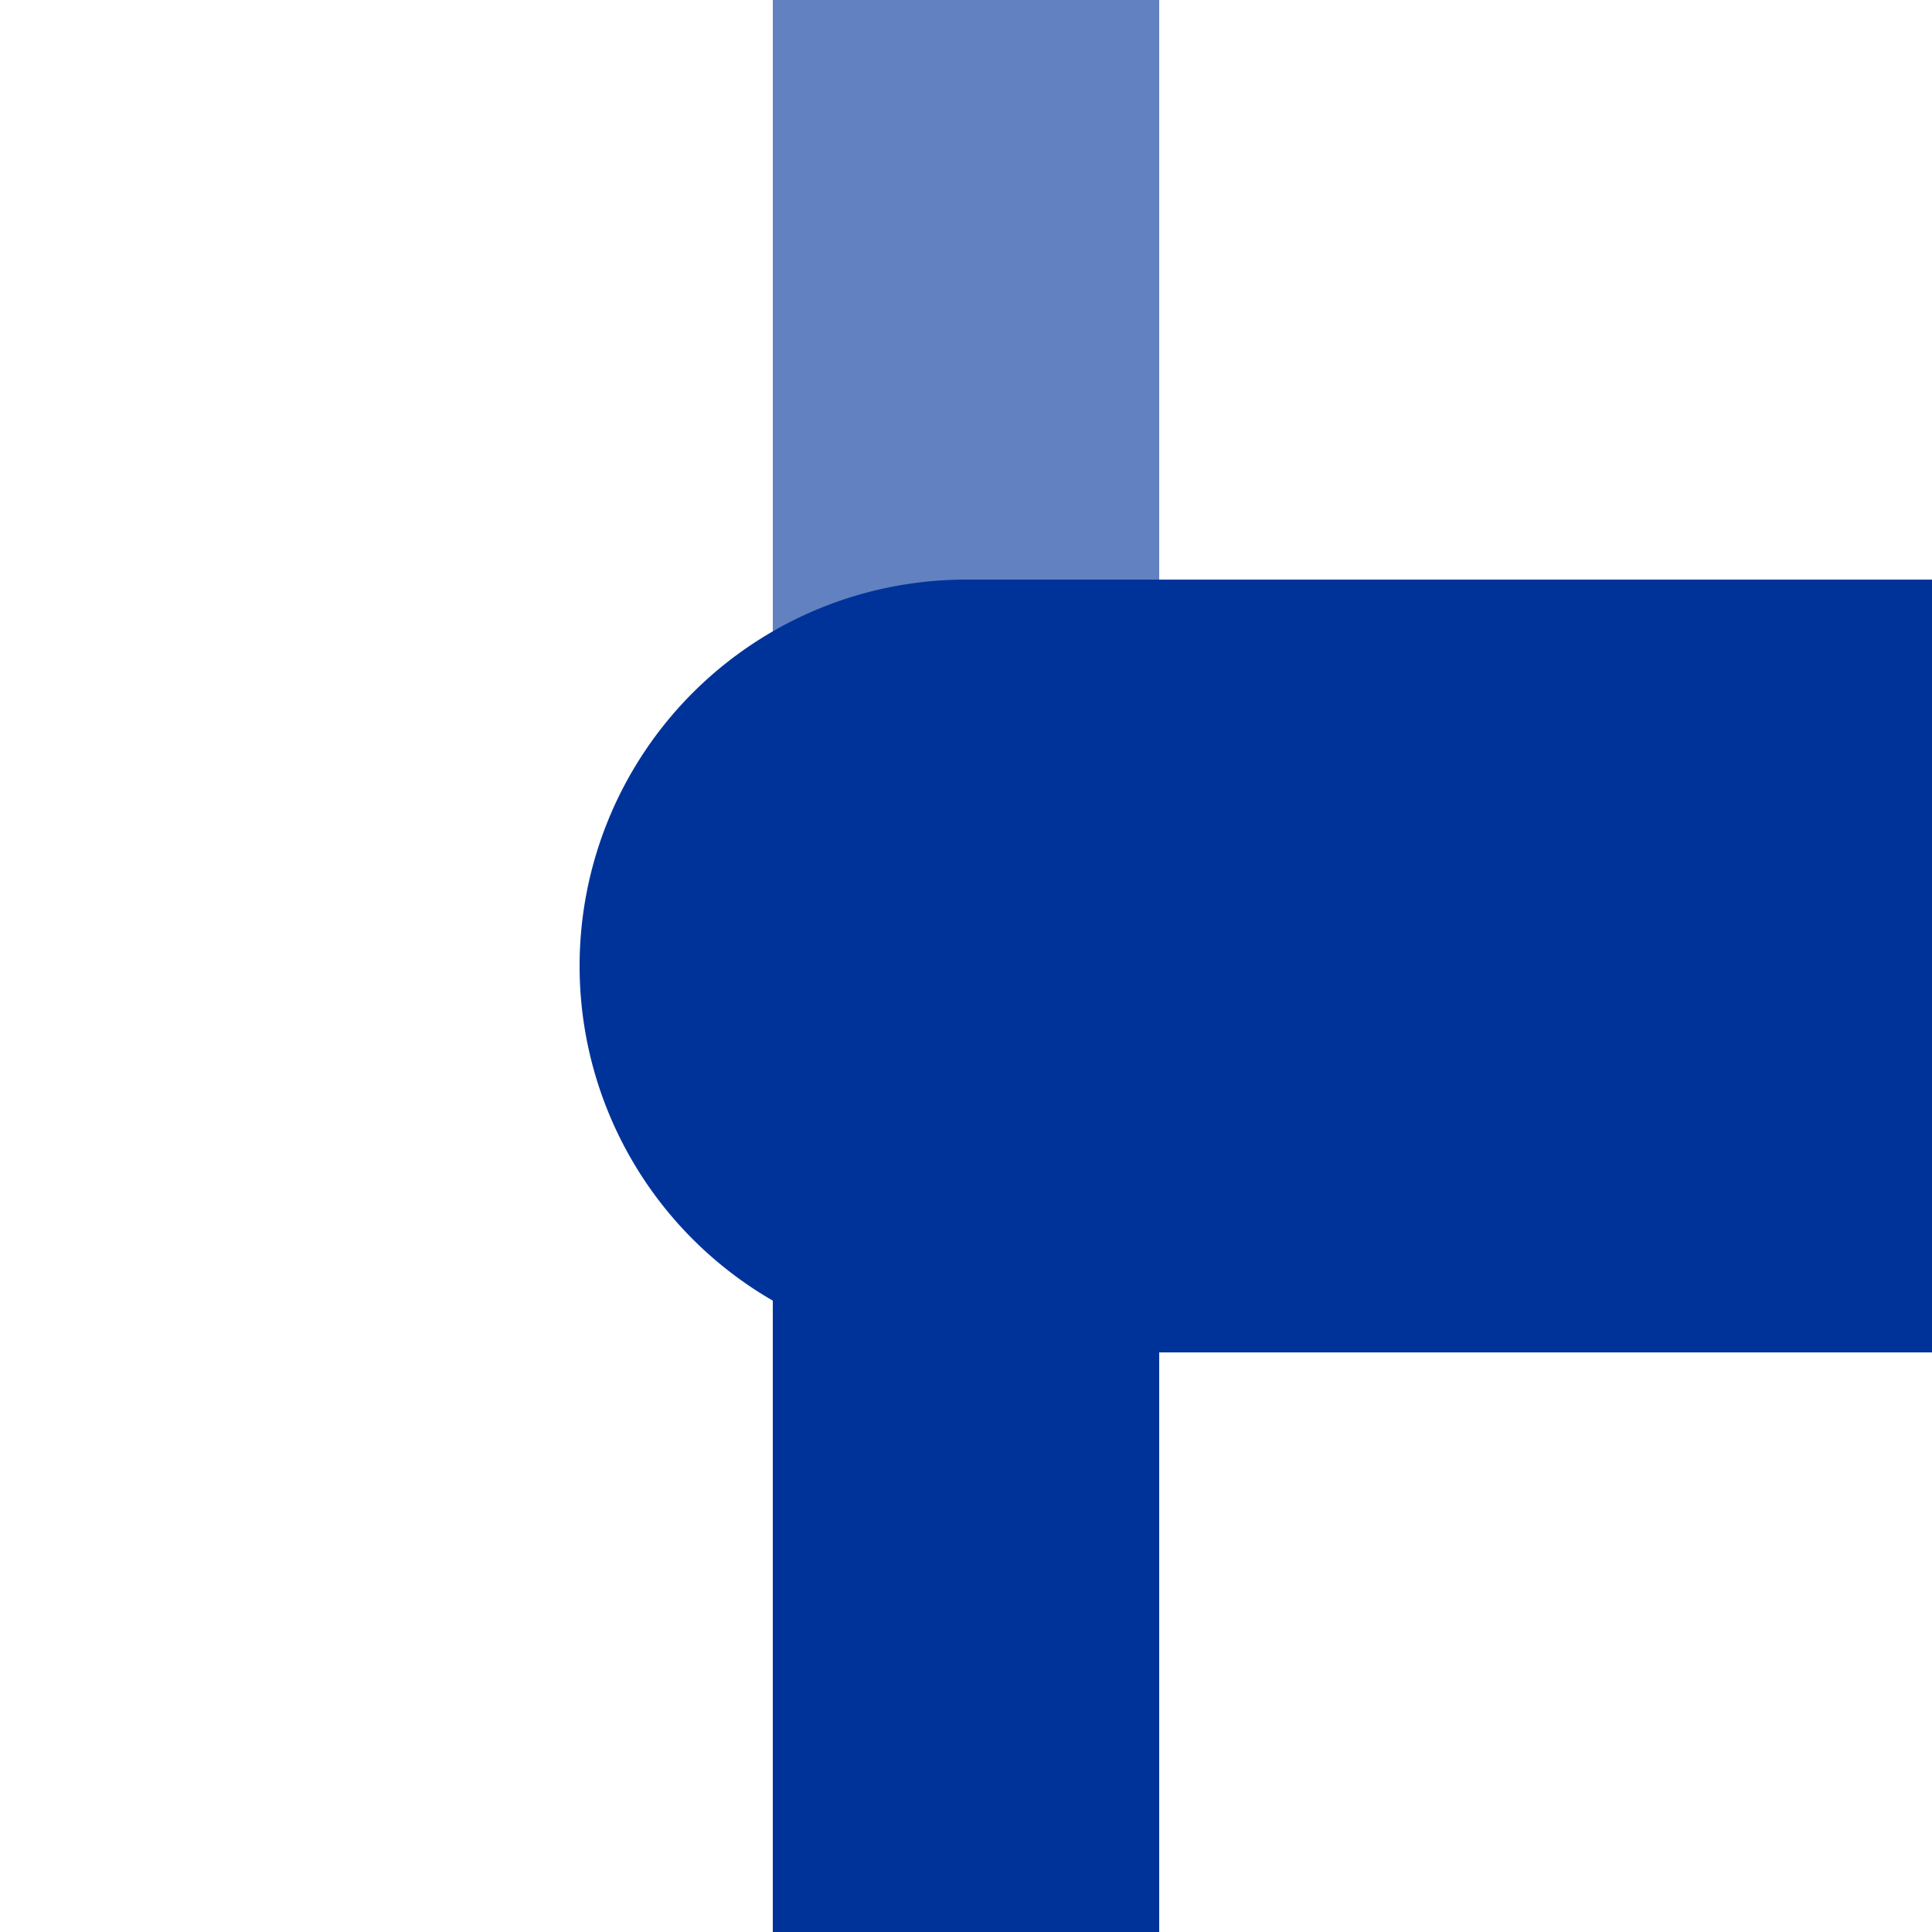
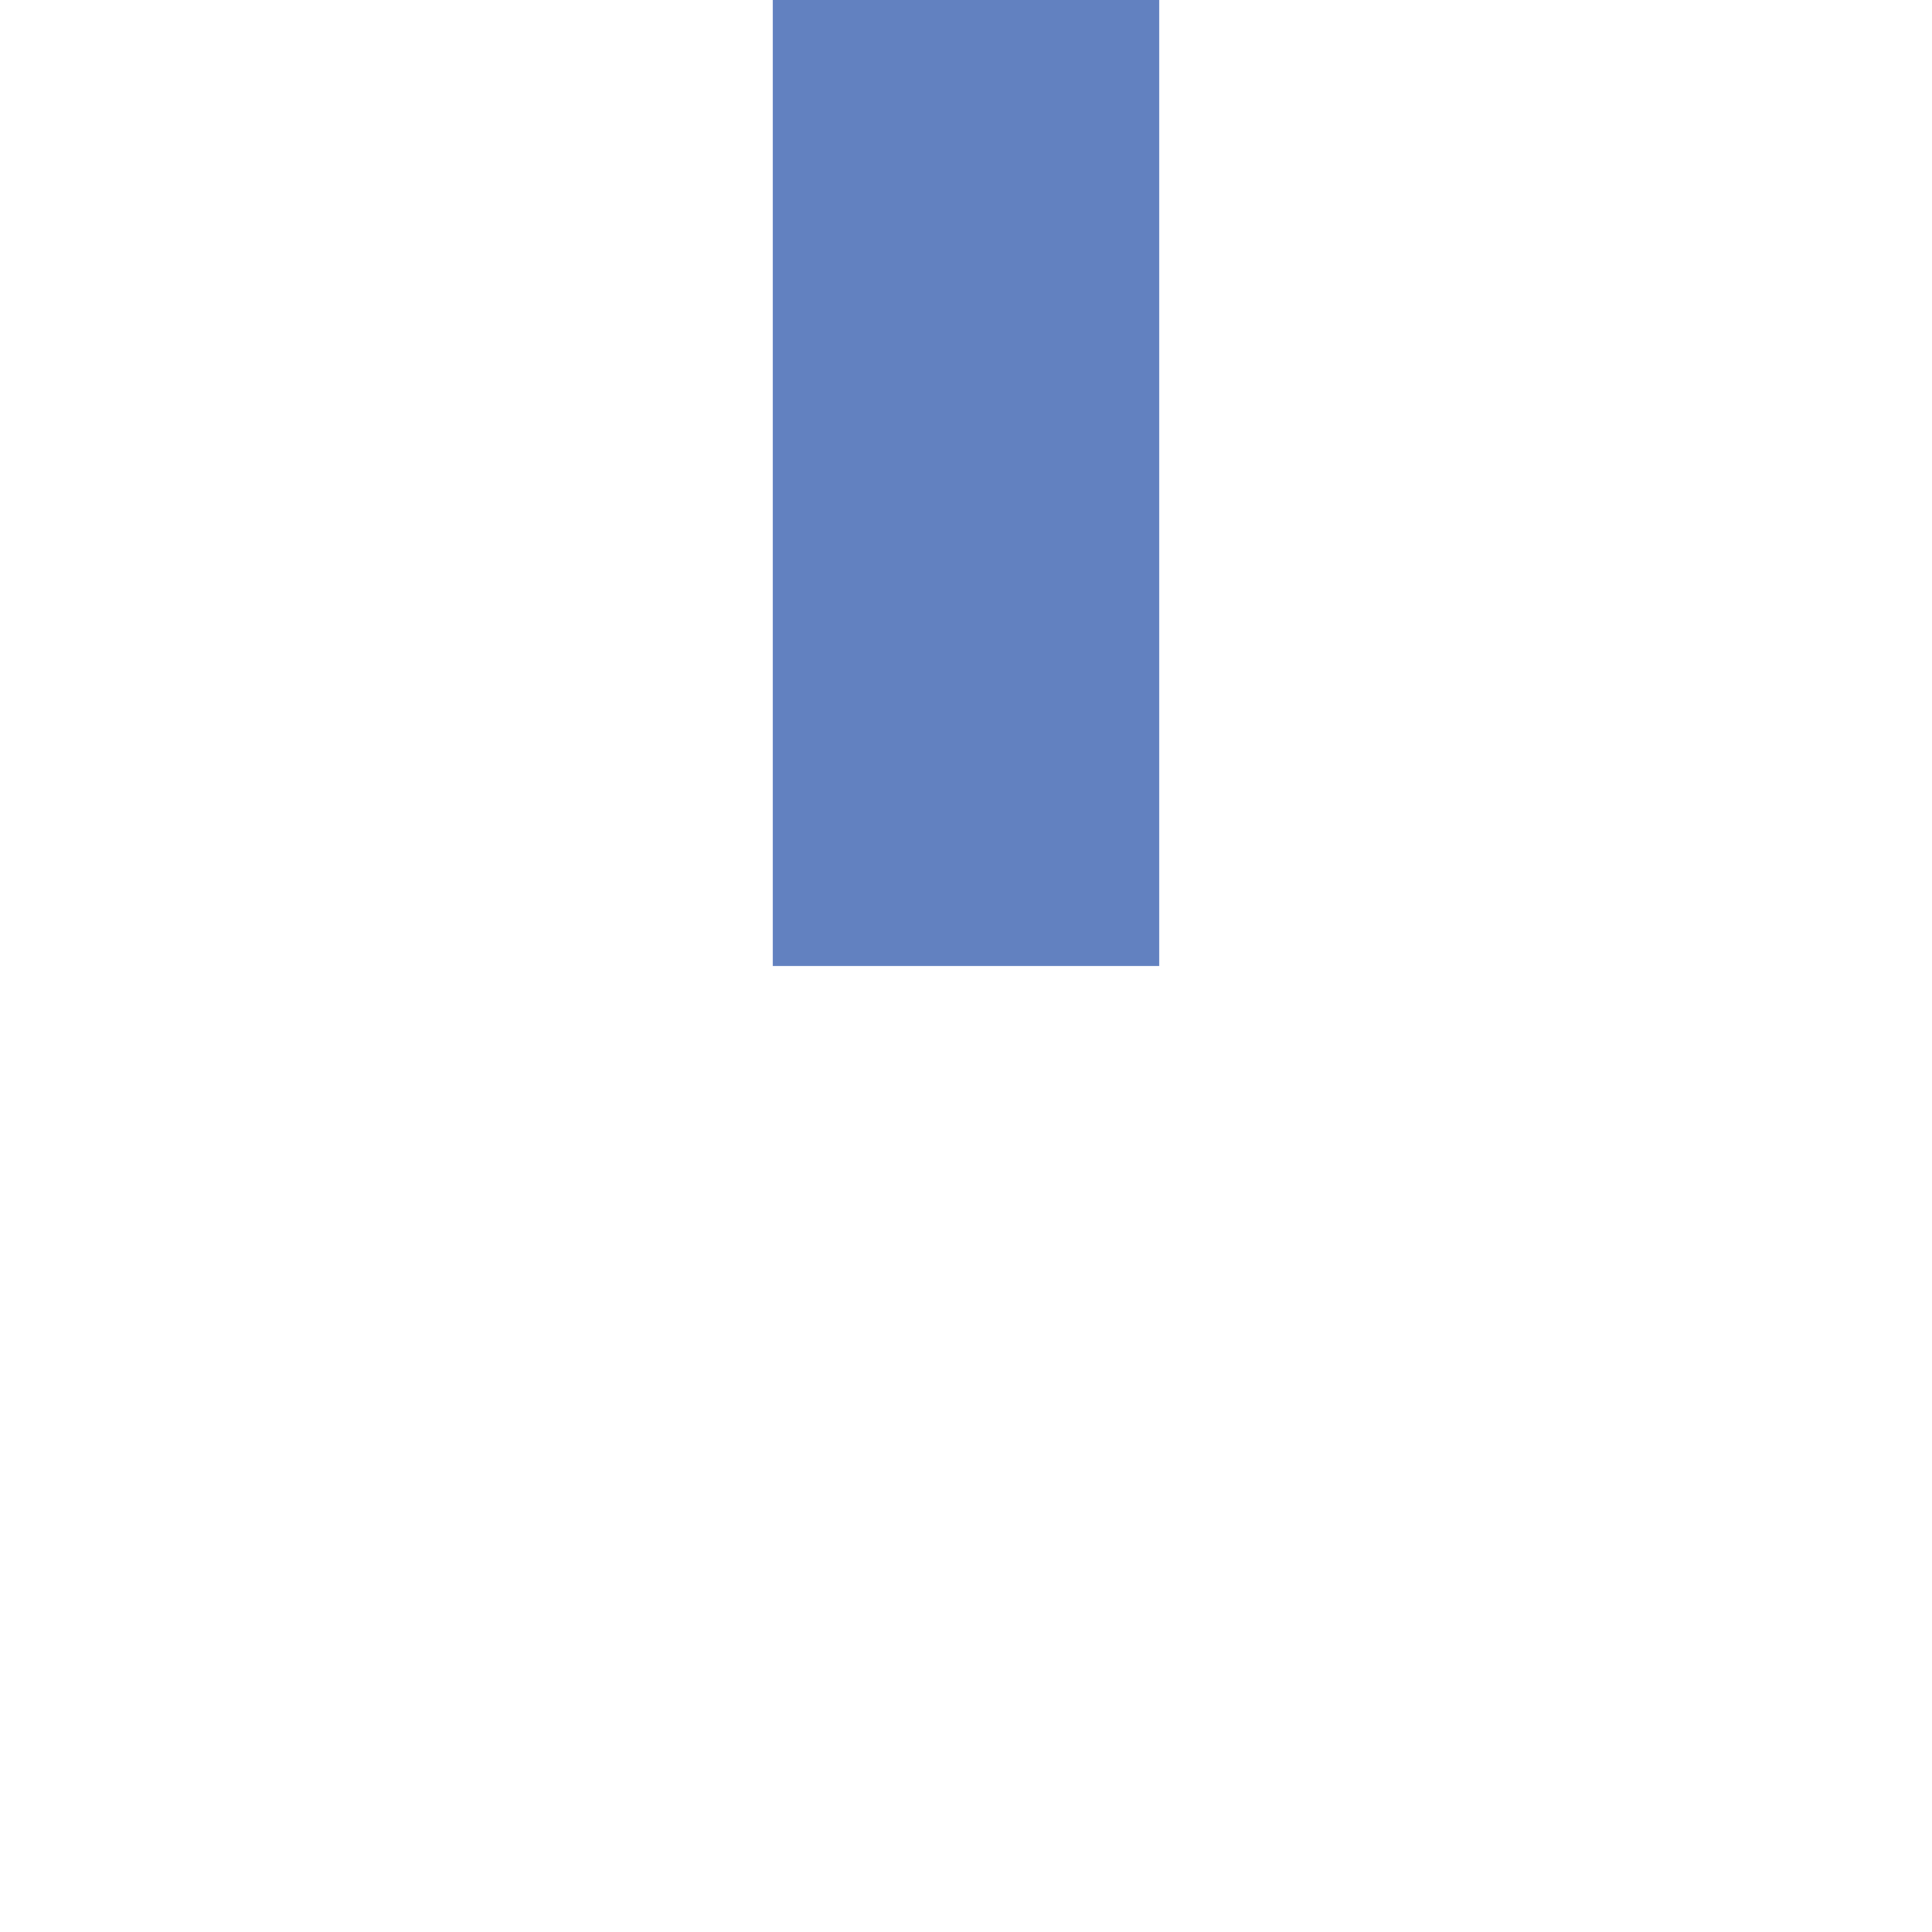
<svg xmlns="http://www.w3.org/2000/svg" width="500" height="500">
  <title>uKHSTxa-L</title>
  <g stroke-width="100">
    <path stroke="#6281C0" d="M 250,250 V 0" />
-     <path stroke="#003399" d="M 250,250 V 500" />
  </g>
-   <path fill="#003399" d="M 500,150 H 250 a 100,100 0 0 0 0,200 H 500" />
+   <path fill="#003399" d="M 500,150 H 250 H 500" />
</svg>